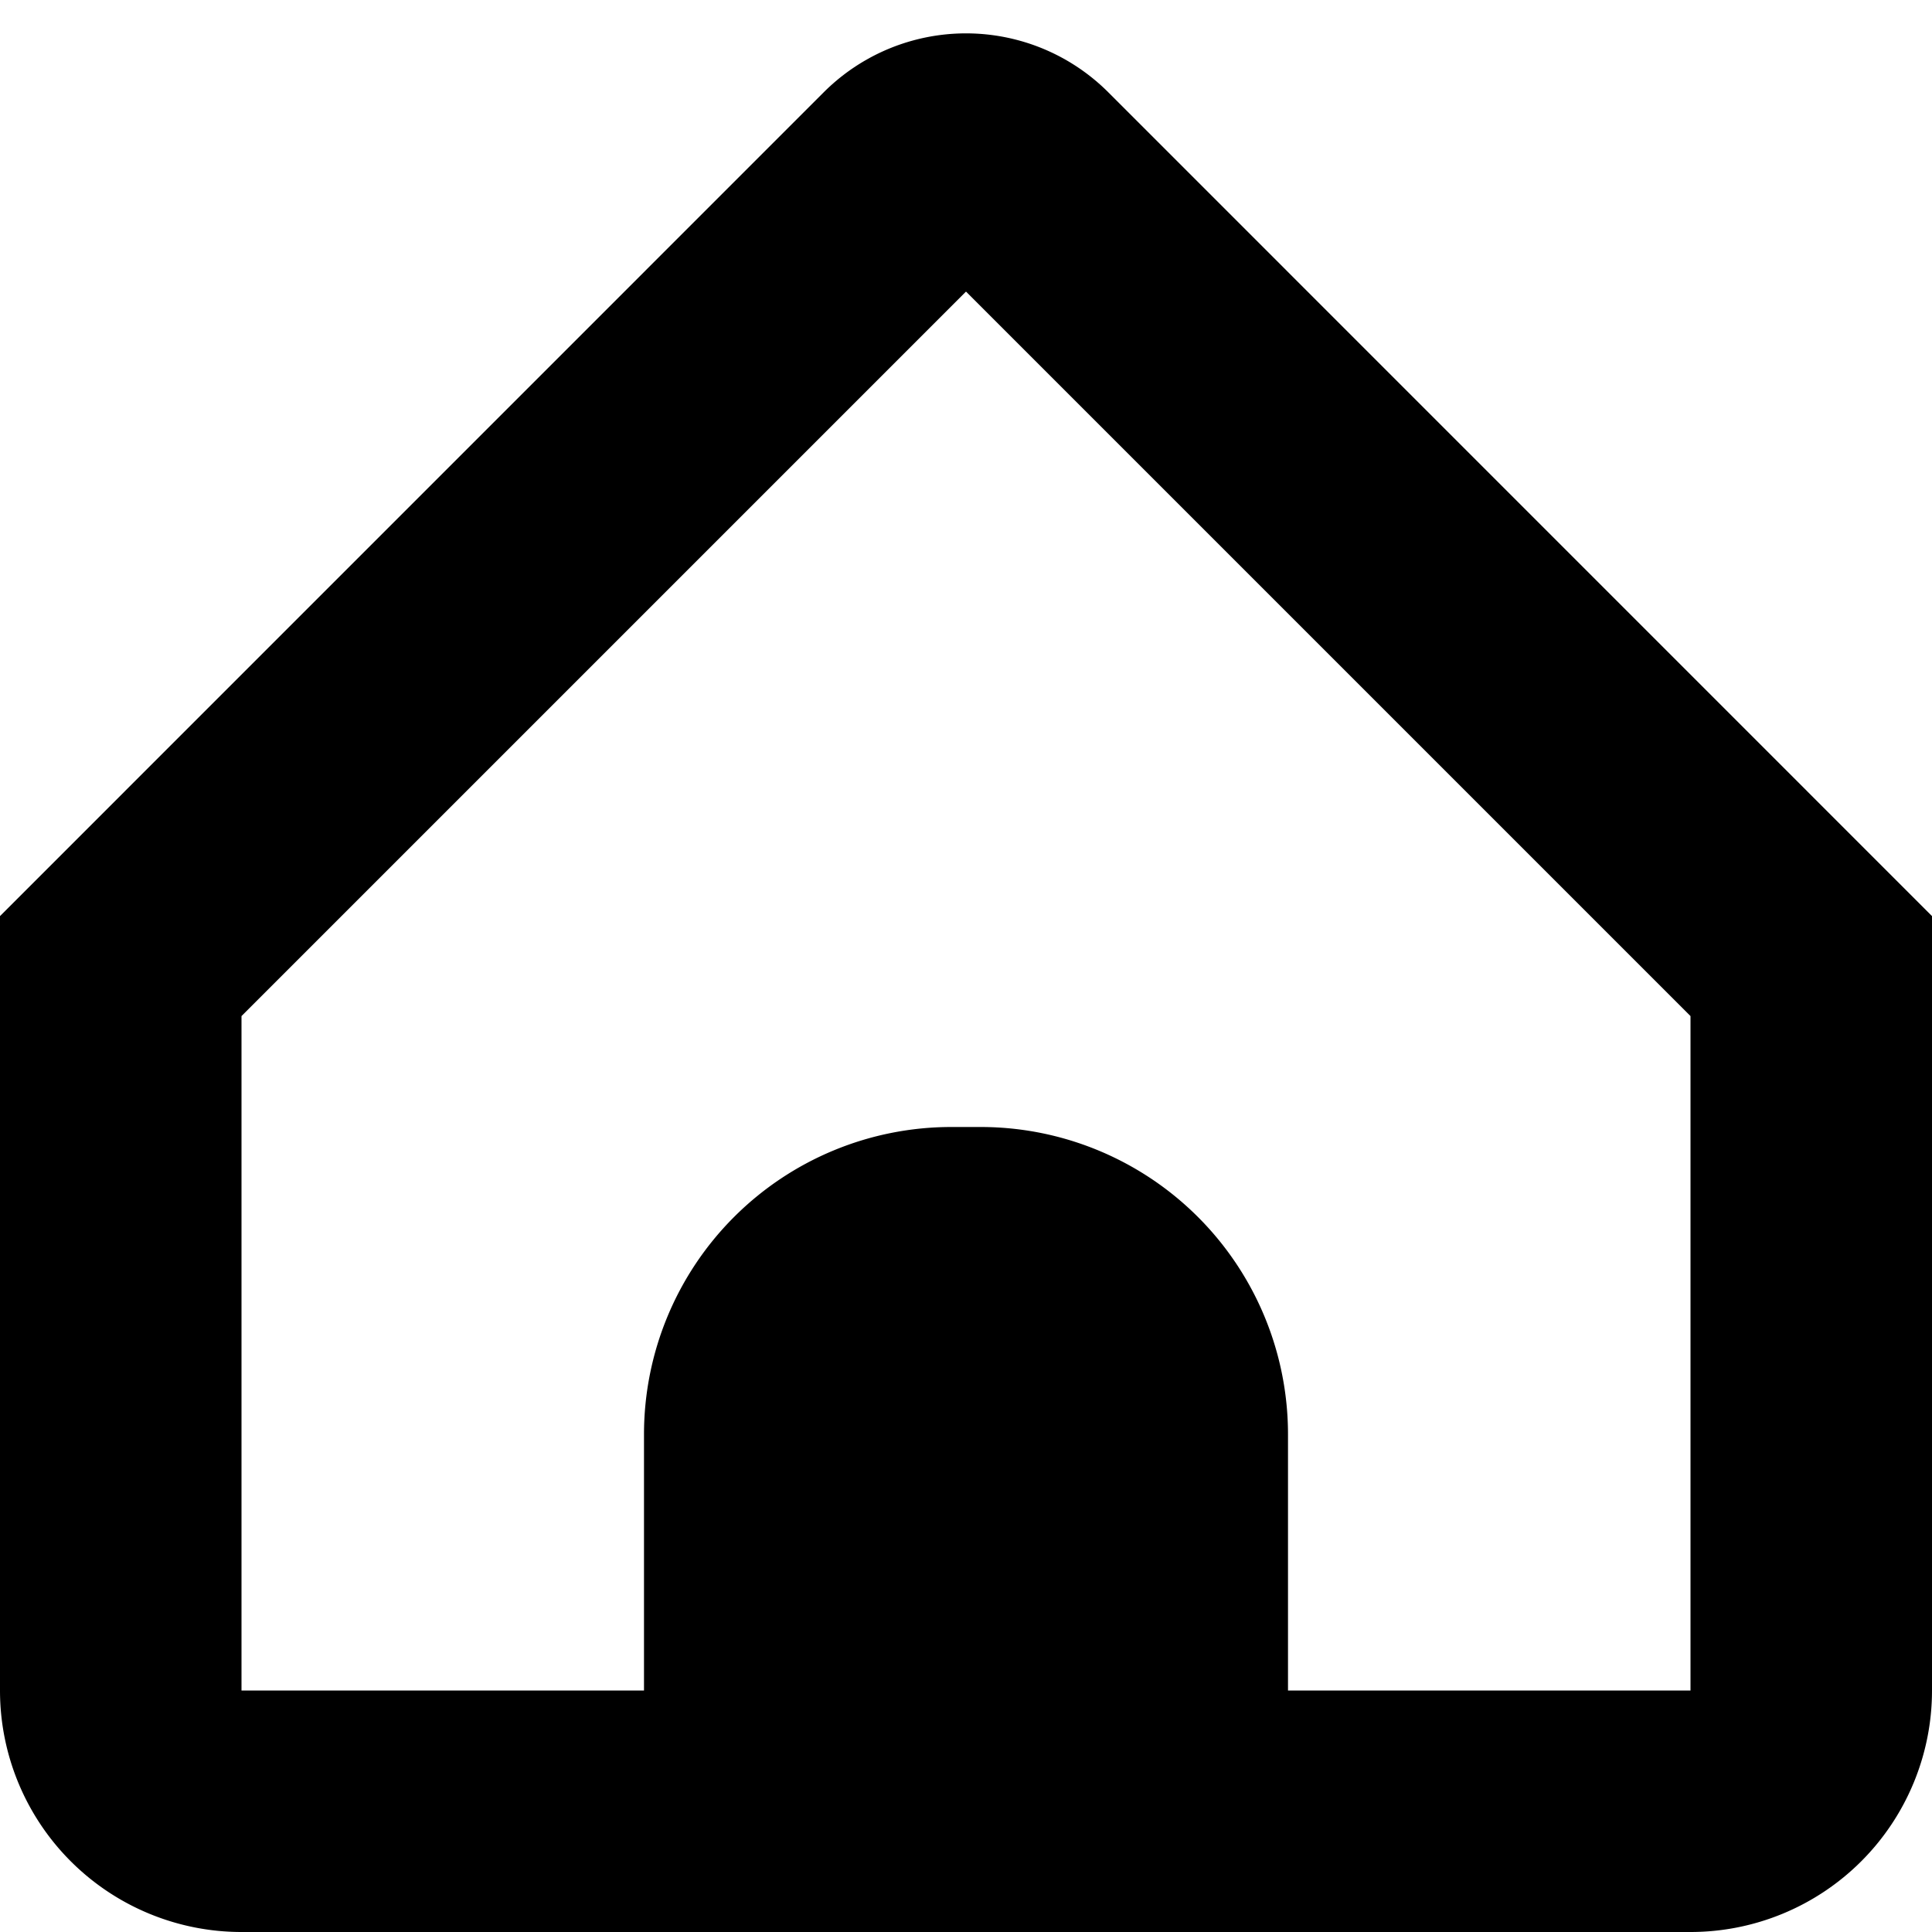
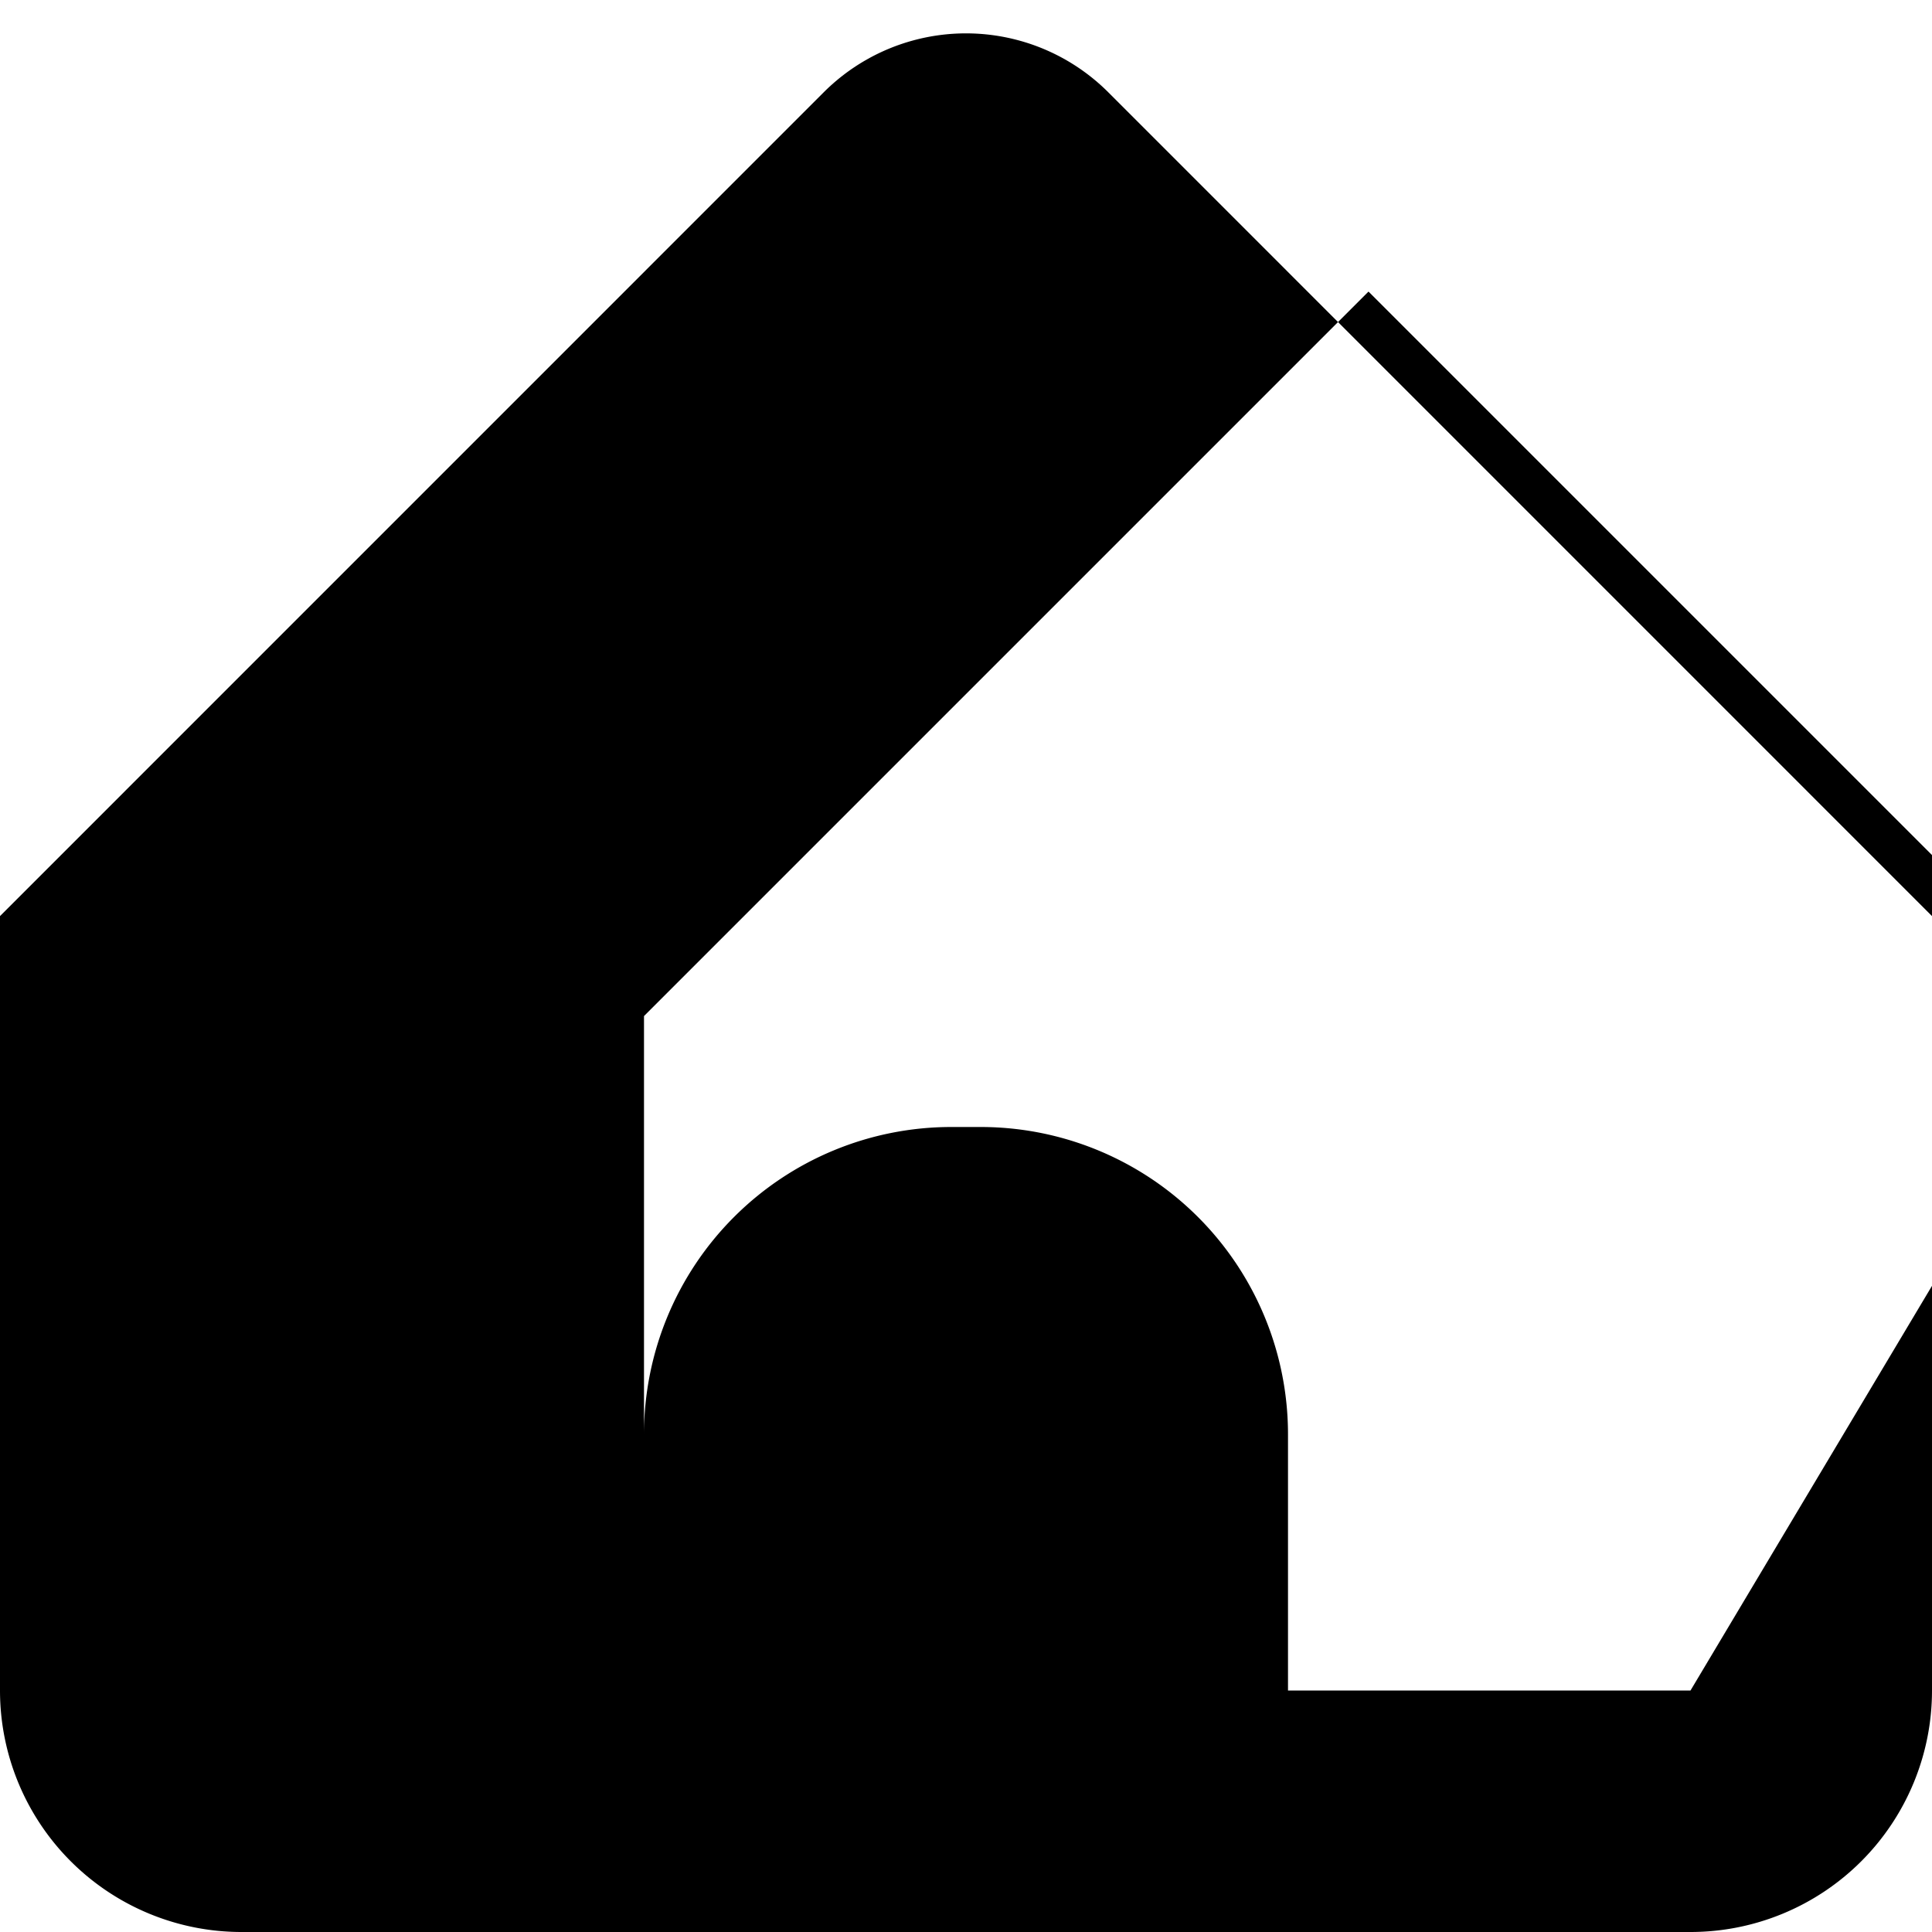
<svg xmlns="http://www.w3.org/2000/svg" id="home" data-name="Isolation Mode" viewBox="0 0 24 24" width="512" height="512">
-   <path d="M13.768,1.147a2.5,2.5,0,0,0-3.536,0L0,11.38V21a3,3,0,0,0,3,3H21a3,3,0,0,0,3-3V11.38ZM21,21H16V17.818A3.818,3.818,0,0,0,12.182,14h-.364A3.818,3.818,0,0,0,8,17.818V21H3V12.622l9-9,9,9Z" />
+   <path d="M13.768,1.147a2.5,2.5,0,0,0-3.536,0L0,11.38V21a3,3,0,0,0,3,3H21a3,3,0,0,0,3-3V11.38ZM21,21H16V17.818A3.818,3.818,0,0,0,12.182,14h-.364A3.818,3.818,0,0,0,8,17.818V21V12.622l9-9,9,9Z" />
</svg>